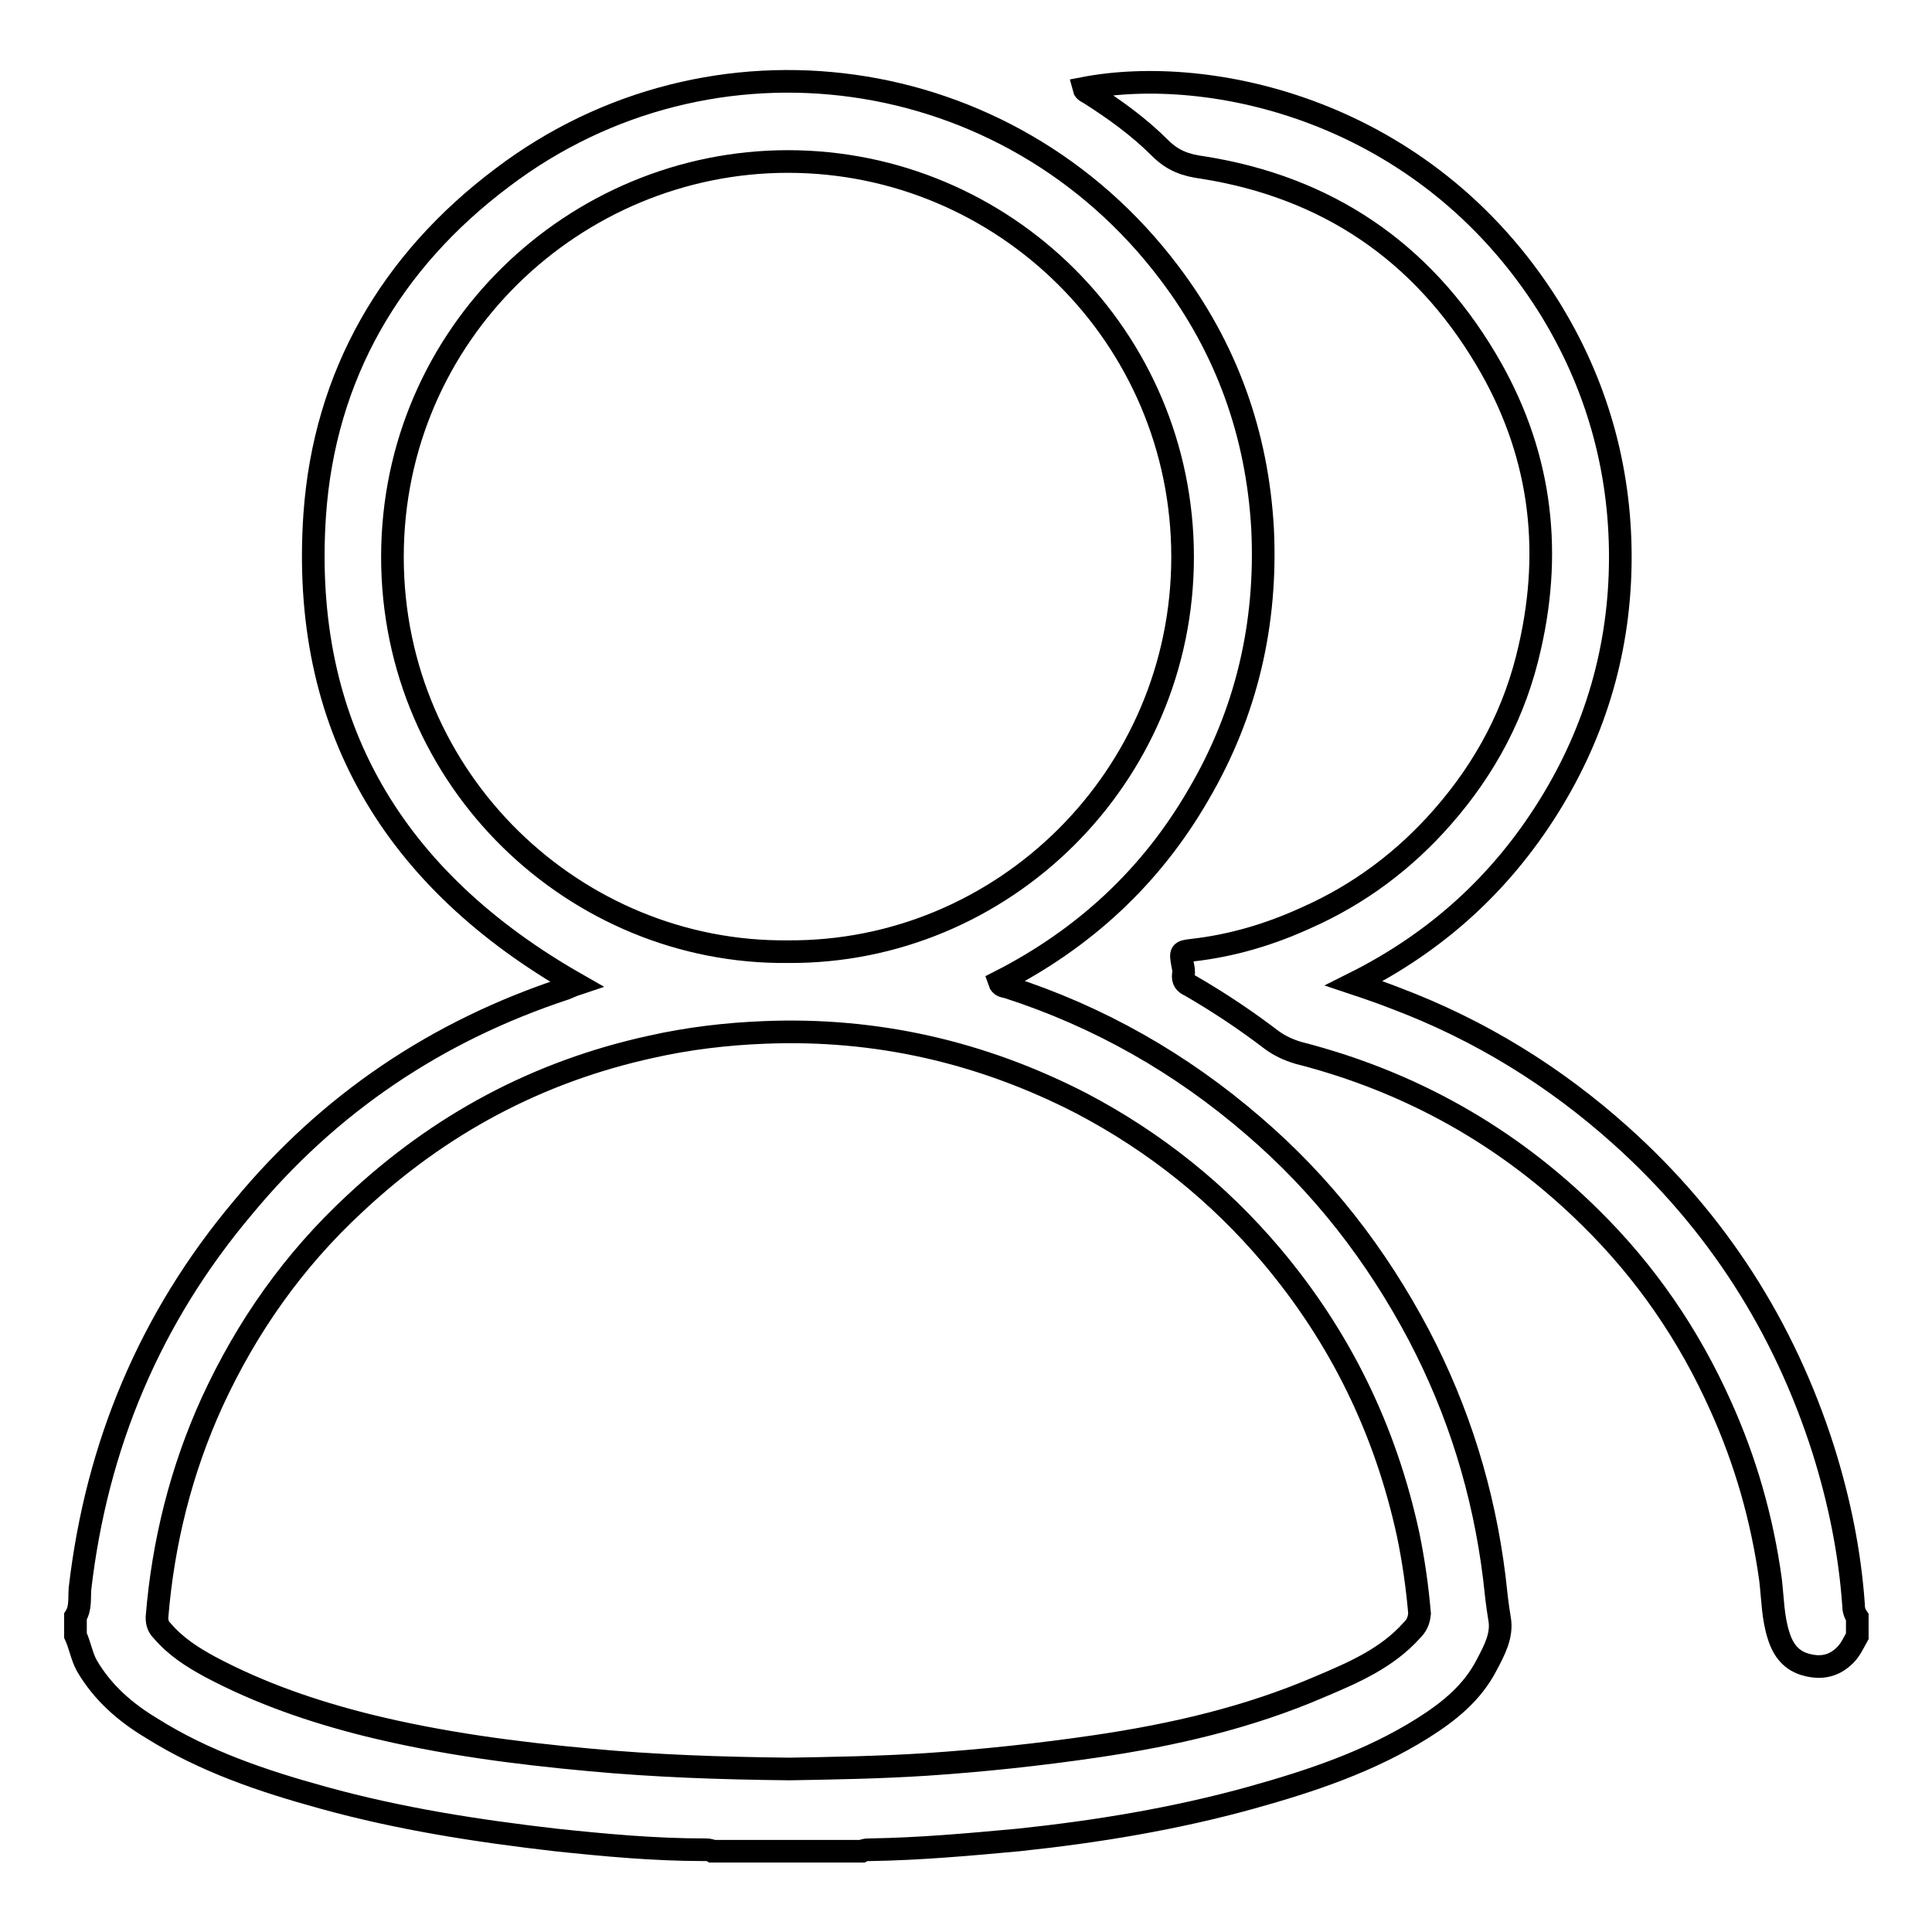
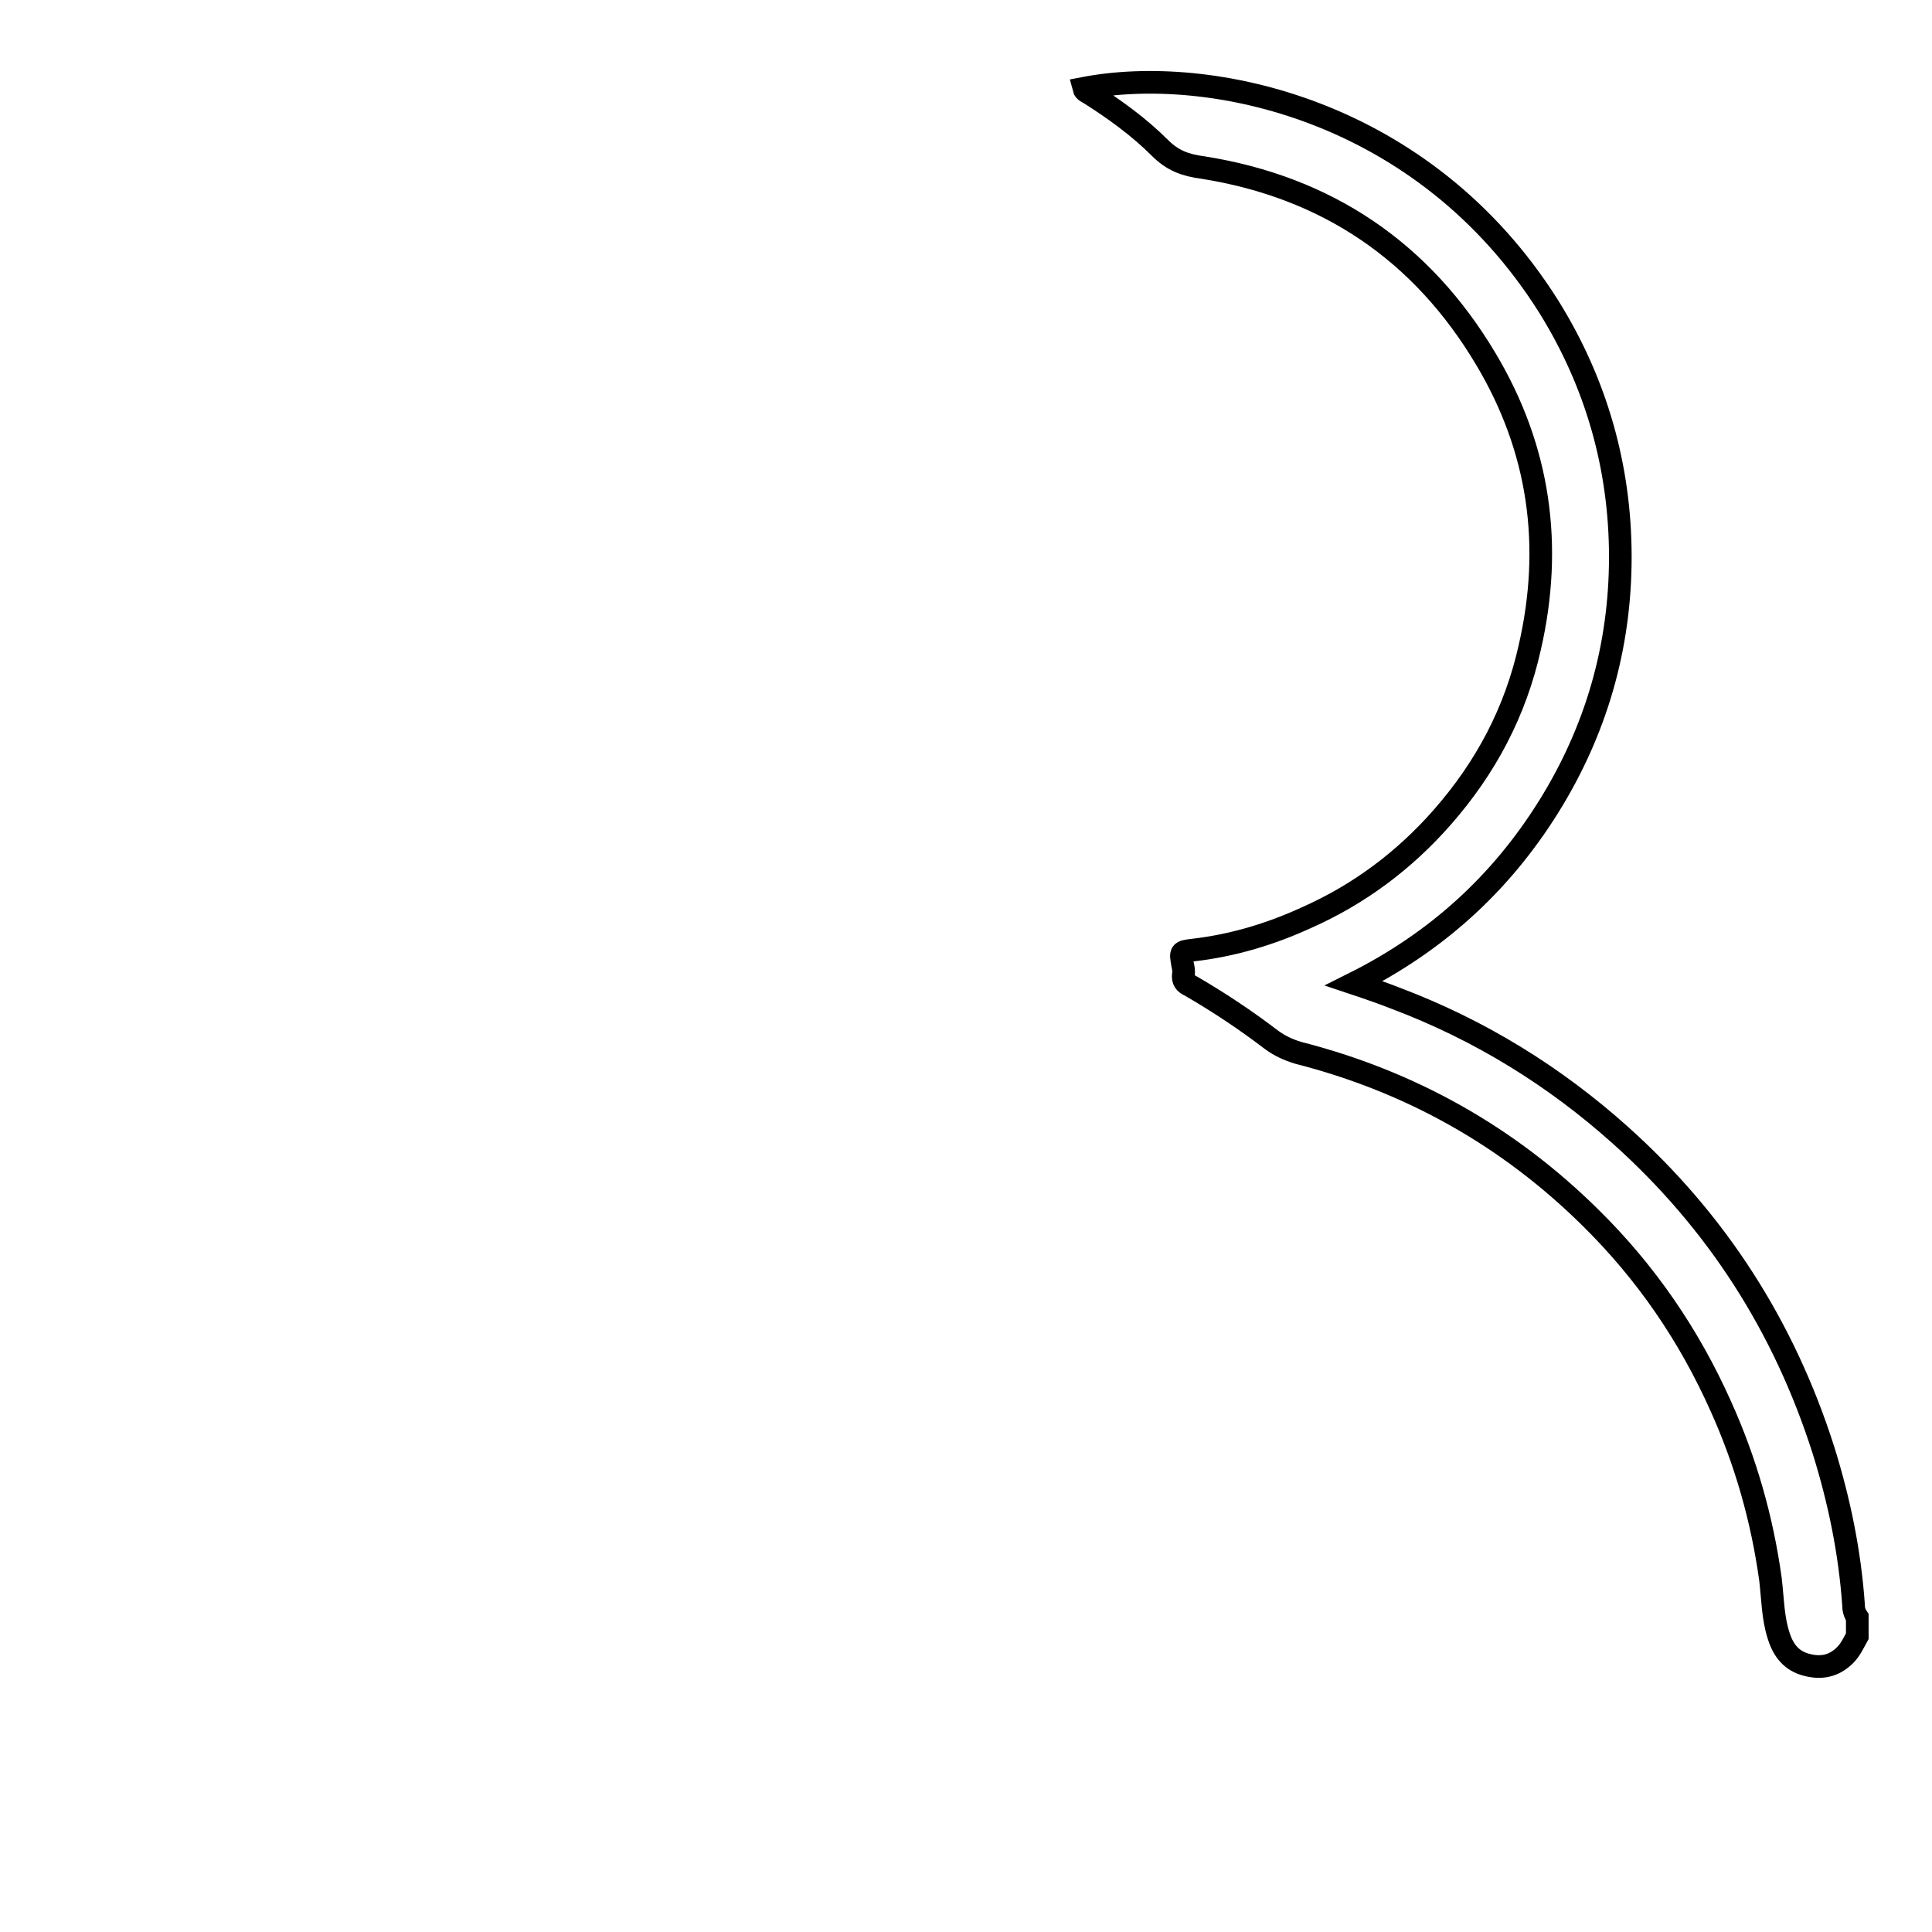
<svg xmlns="http://www.w3.org/2000/svg" version="1.1" x="0px" y="0px" viewBox="0 0 256 256" enable-background="new 0 0 256 256" xml:space="preserve">
  <g>
    <g>
-       <path stroke-width="3" fill-opacity="0" stroke="#000000" d="M188,176.9c-5.6-10.6-12.8-19.9-21.9-27.7c-9.6-8.3-20.5-14.5-32.6-18.4c-0.4-0.1-0.9-0.1-1.1-0.7c11.2-5.7,20.1-13.9,26.4-24.8c6.4-10.9,9.1-22.7,8.5-35.2c-0.7-12.6-4.8-24-12.4-34C133.6,7.9,94.2,2.6,66.6,23.5C51.8,34.6,43,49.7,41.7,68.2c-1.9,28,10.5,48.4,34.7,62.2c-0.6,0.2-1,0.4-1.5,0.6c-17,5.6-31.3,15.2-42.7,29c-12.3,14.6-19.4,31.5-21.6,50.5c-0.1,1.3,0.1,2.6-0.6,3.7c0,0.8,0,1.7,0,2.5c0.6,1.3,0.8,2.7,1.5,4c2.1,3.6,5.1,6.2,8.6,8.3c7,4.4,14.7,7,22.7,9.2c10.1,2.8,20.4,4.4,30.8,5.6c6.6,0.7,13.1,1.3,19.7,1.3c0.4,0,0.8,0,1.1,0.2c6.6,0,13.2,0,19.8,0c0.4-0.2,0.7-0.2,1.1-0.2c6.6-0.1,13.2-0.7,19.7-1.3c10.4-1.1,20.7-2.8,30.8-5.6c7.9-2.2,15.7-4.8,22.7-9.2c3.5-2.2,6.6-4.7,8.5-8.4c1-1.9,2.1-3.9,1.7-6.1c-0.3-1.8-0.5-3.6-0.7-5.5C196.6,197.7,193.3,187,188,176.9z M52,73.8c0-29.6,24.2-52.4,52.4-52.4c28.6,0,52.3,23.2,52.3,52.4s-23.8,52.5-52.3,52.3C76.3,126.4,52,103.5,52,73.8z M187.1,216c-3.3,3.7-7.7,5.6-12.2,7.5c-9.5,4.1-19.5,6.4-29.7,7.9c-7.5,1.1-15,1.9-22.5,2.4c-6.2,0.4-12.4,0.5-18.1,0.6c-9.2-0.1-17.8-0.4-26.4-1.2c-9.9-0.9-19.8-2.2-29.5-4.6c-7.2-1.8-14.2-4.2-20.8-7.7c-2.4-1.3-4.6-2.7-6.4-4.8c-0.5-0.5-0.7-1-0.7-1.8c0.8-9.9,3.2-19.5,7.3-28.5c4.6-10,10.8-18.8,18.9-26.3c11.2-10.5,24.2-17.5,39.3-20.8c4.9-1.1,9.9-1.7,15-1.9c14.8-0.6,28.8,2.6,42,9.4c9.7,5.1,18.1,11.8,25.2,20.2c9.1,10.8,15.1,23.1,18.1,37c0.7,3.4,1.2,6.9,1.5,10.4C188,214.8,187.7,215.4,187.1,216z" />
      <path stroke-width="3" fill-opacity="0" stroke="#000000" d="M245.6,212.6c-0.5-7-1.9-13.8-4-20.5c-5.2-16.3-14.1-30.2-26.8-41.6c-8.8-7.9-18.7-14-29.8-18.2c-1.8-0.7-3.5-1.3-5.6-2c11-5.5,19.5-13.3,25.8-23.4c6.3-10.1,9.5-21.2,9.5-33.1c0-11.9-3.2-23.1-9.5-33.2c-16.5-26.2-45-32.1-61.6-28.9c0.1,0.4,0.5,0.5,0.8,0.7c3.3,2.1,6.5,4.4,9.3,7.2c1.7,1.7,3.4,2.3,5.7,2.6c16.4,2.6,29,11.1,37.5,25.4c7.1,11.9,8.9,24.7,5.8,38.2c-1.9,8.5-5.8,15.9-11.6,22.5c-5,5.7-11,10.2-18,13.3c-4.8,2.2-9.8,3.7-15.1,4.3c-1.6,0.2-1.6,0.2-1.3,1.9c0.1,0.5,0.2,0.9,0.1,1.3c-0.1,0.8,0.2,1.2,0.9,1.5c3.8,2.2,7.4,4.6,10.8,7.2c1.1,0.8,2.2,1.3,3.5,1.7c14.9,3.8,27.9,11.1,38.8,21.9c7.3,7.2,13,15.5,17.2,24.9c3.3,7.3,5.5,15,6.6,23c0.3,2.5,0.3,5.1,1.1,7.5c0.6,1.9,1.7,3.3,3.7,3.8c1.9,0.5,3.6,0.2,5.1-1.3c0.7-0.7,1.1-1.6,1.6-2.5c0-0.8,0-1.7,0-2.5C245.7,213.7,245.6,213.2,245.6,212.6z" />
    </g>
  </g>
</svg>